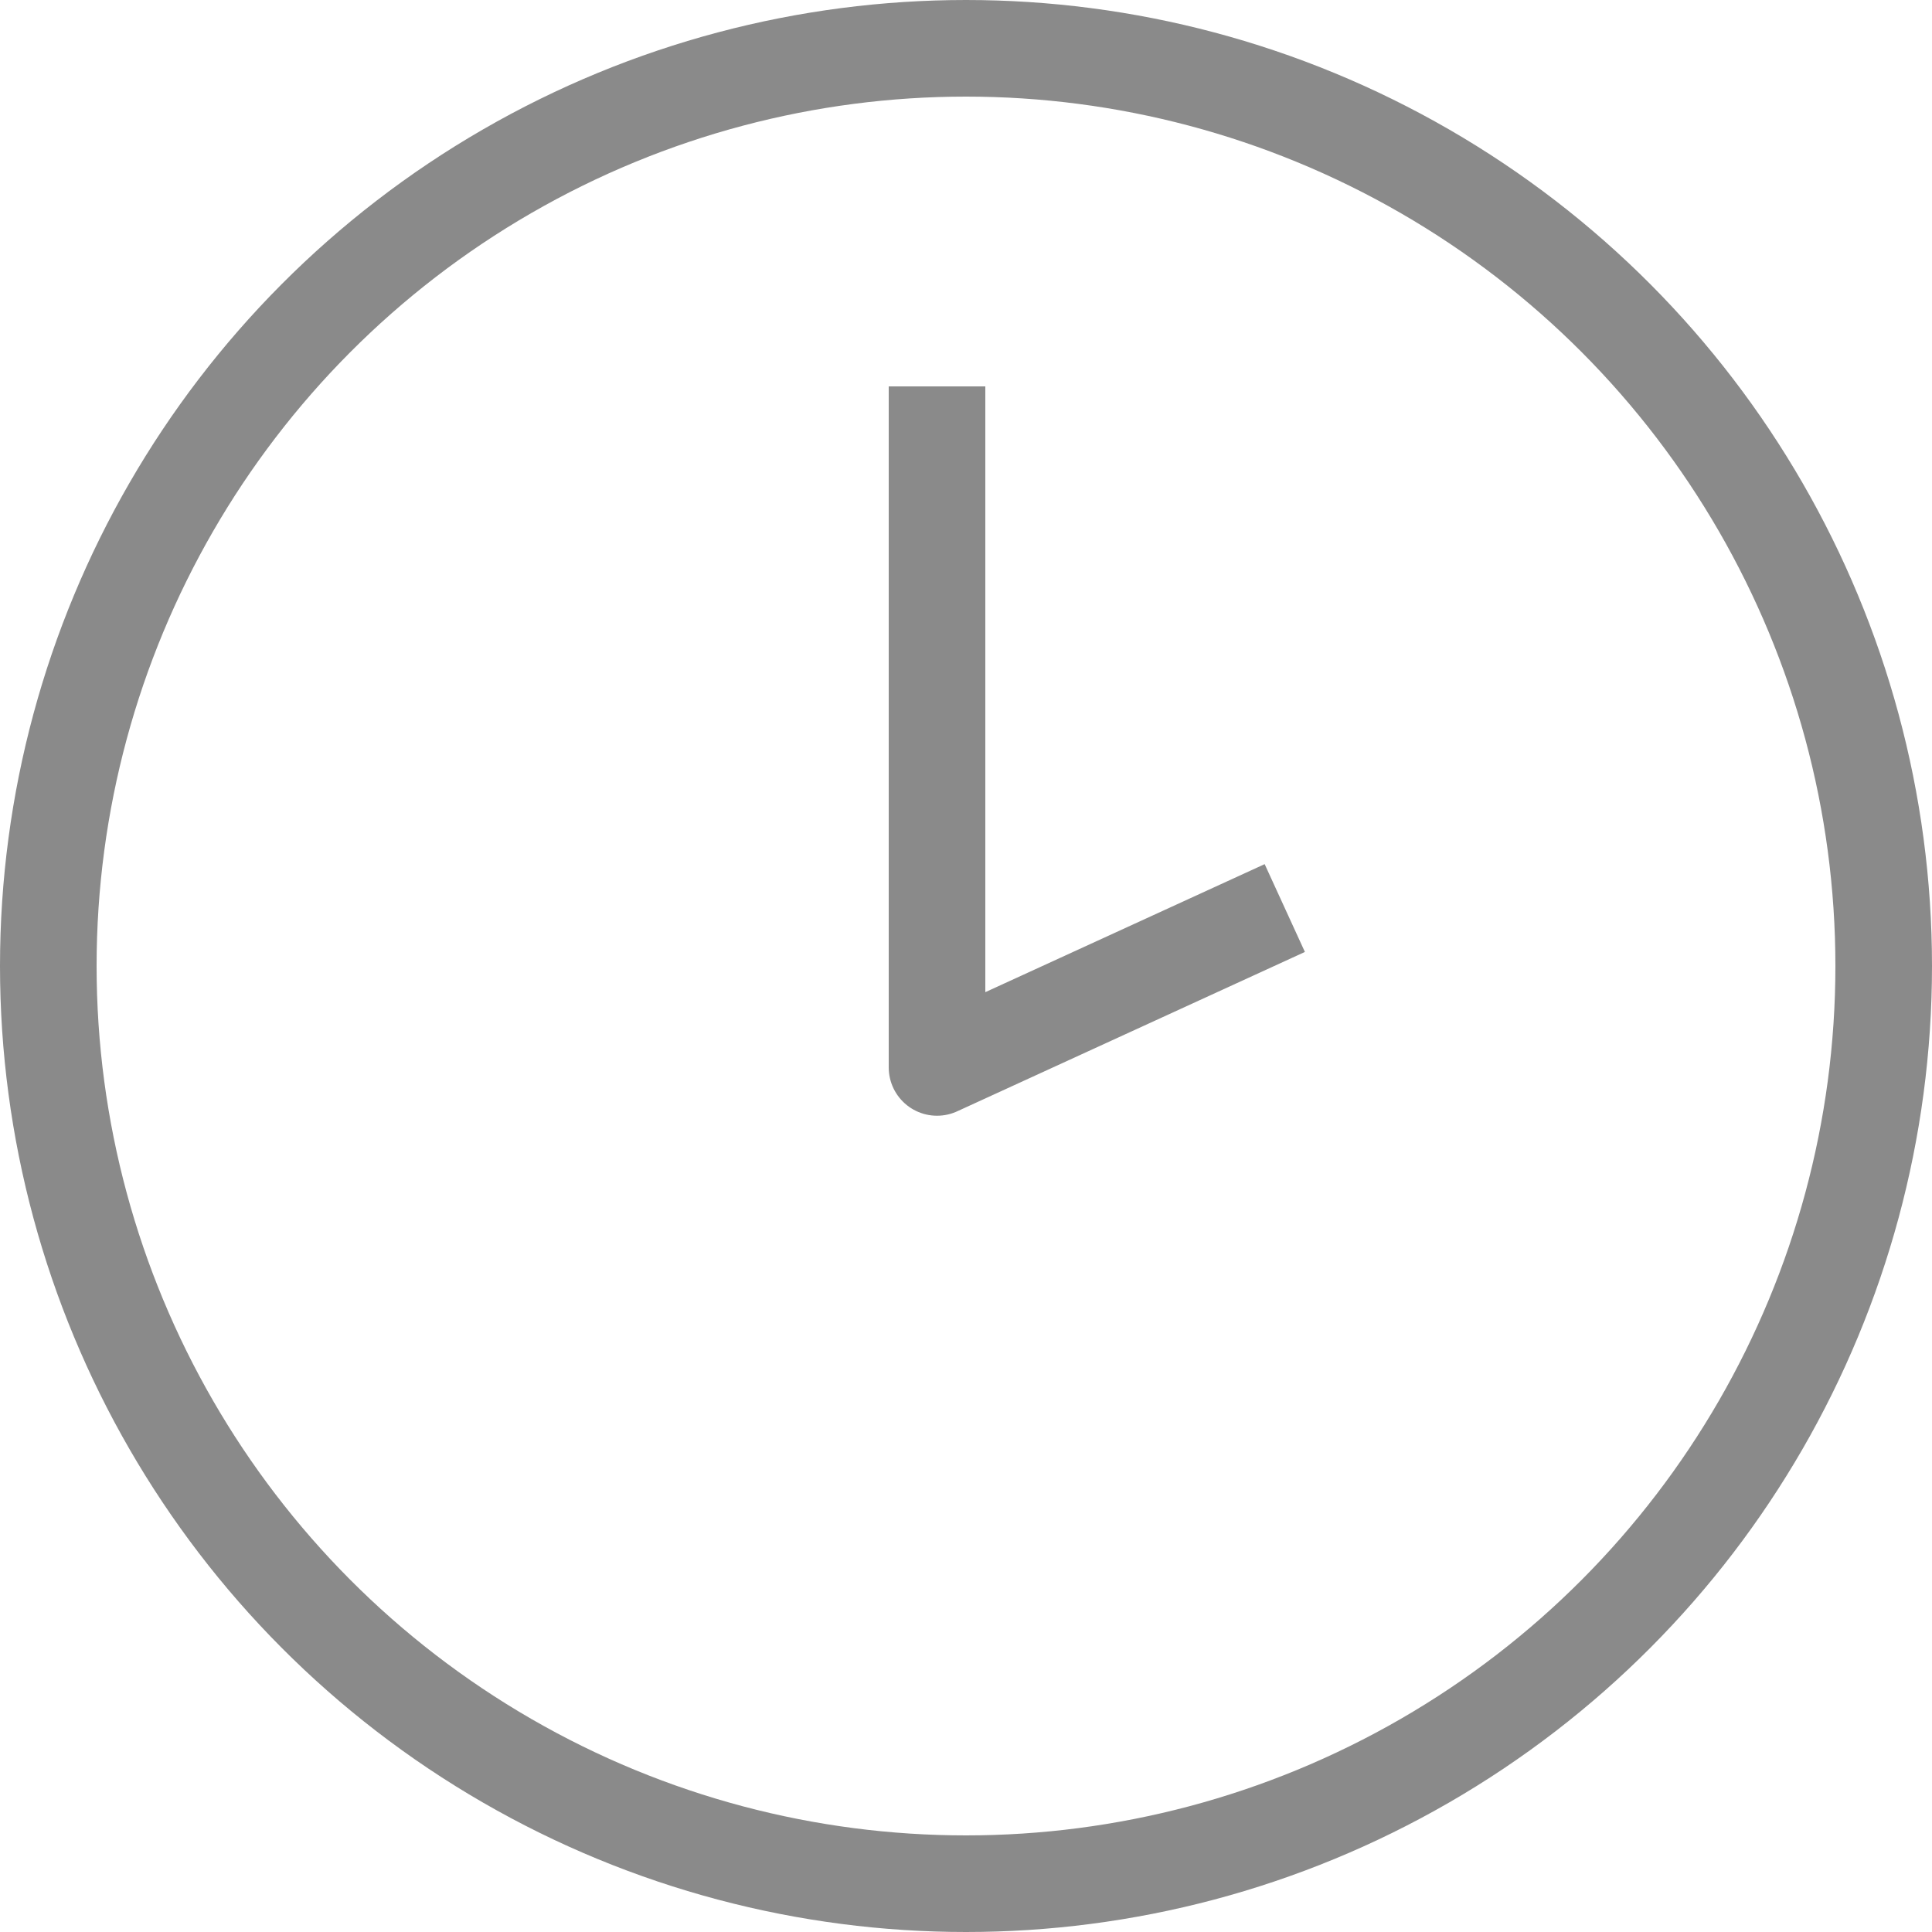
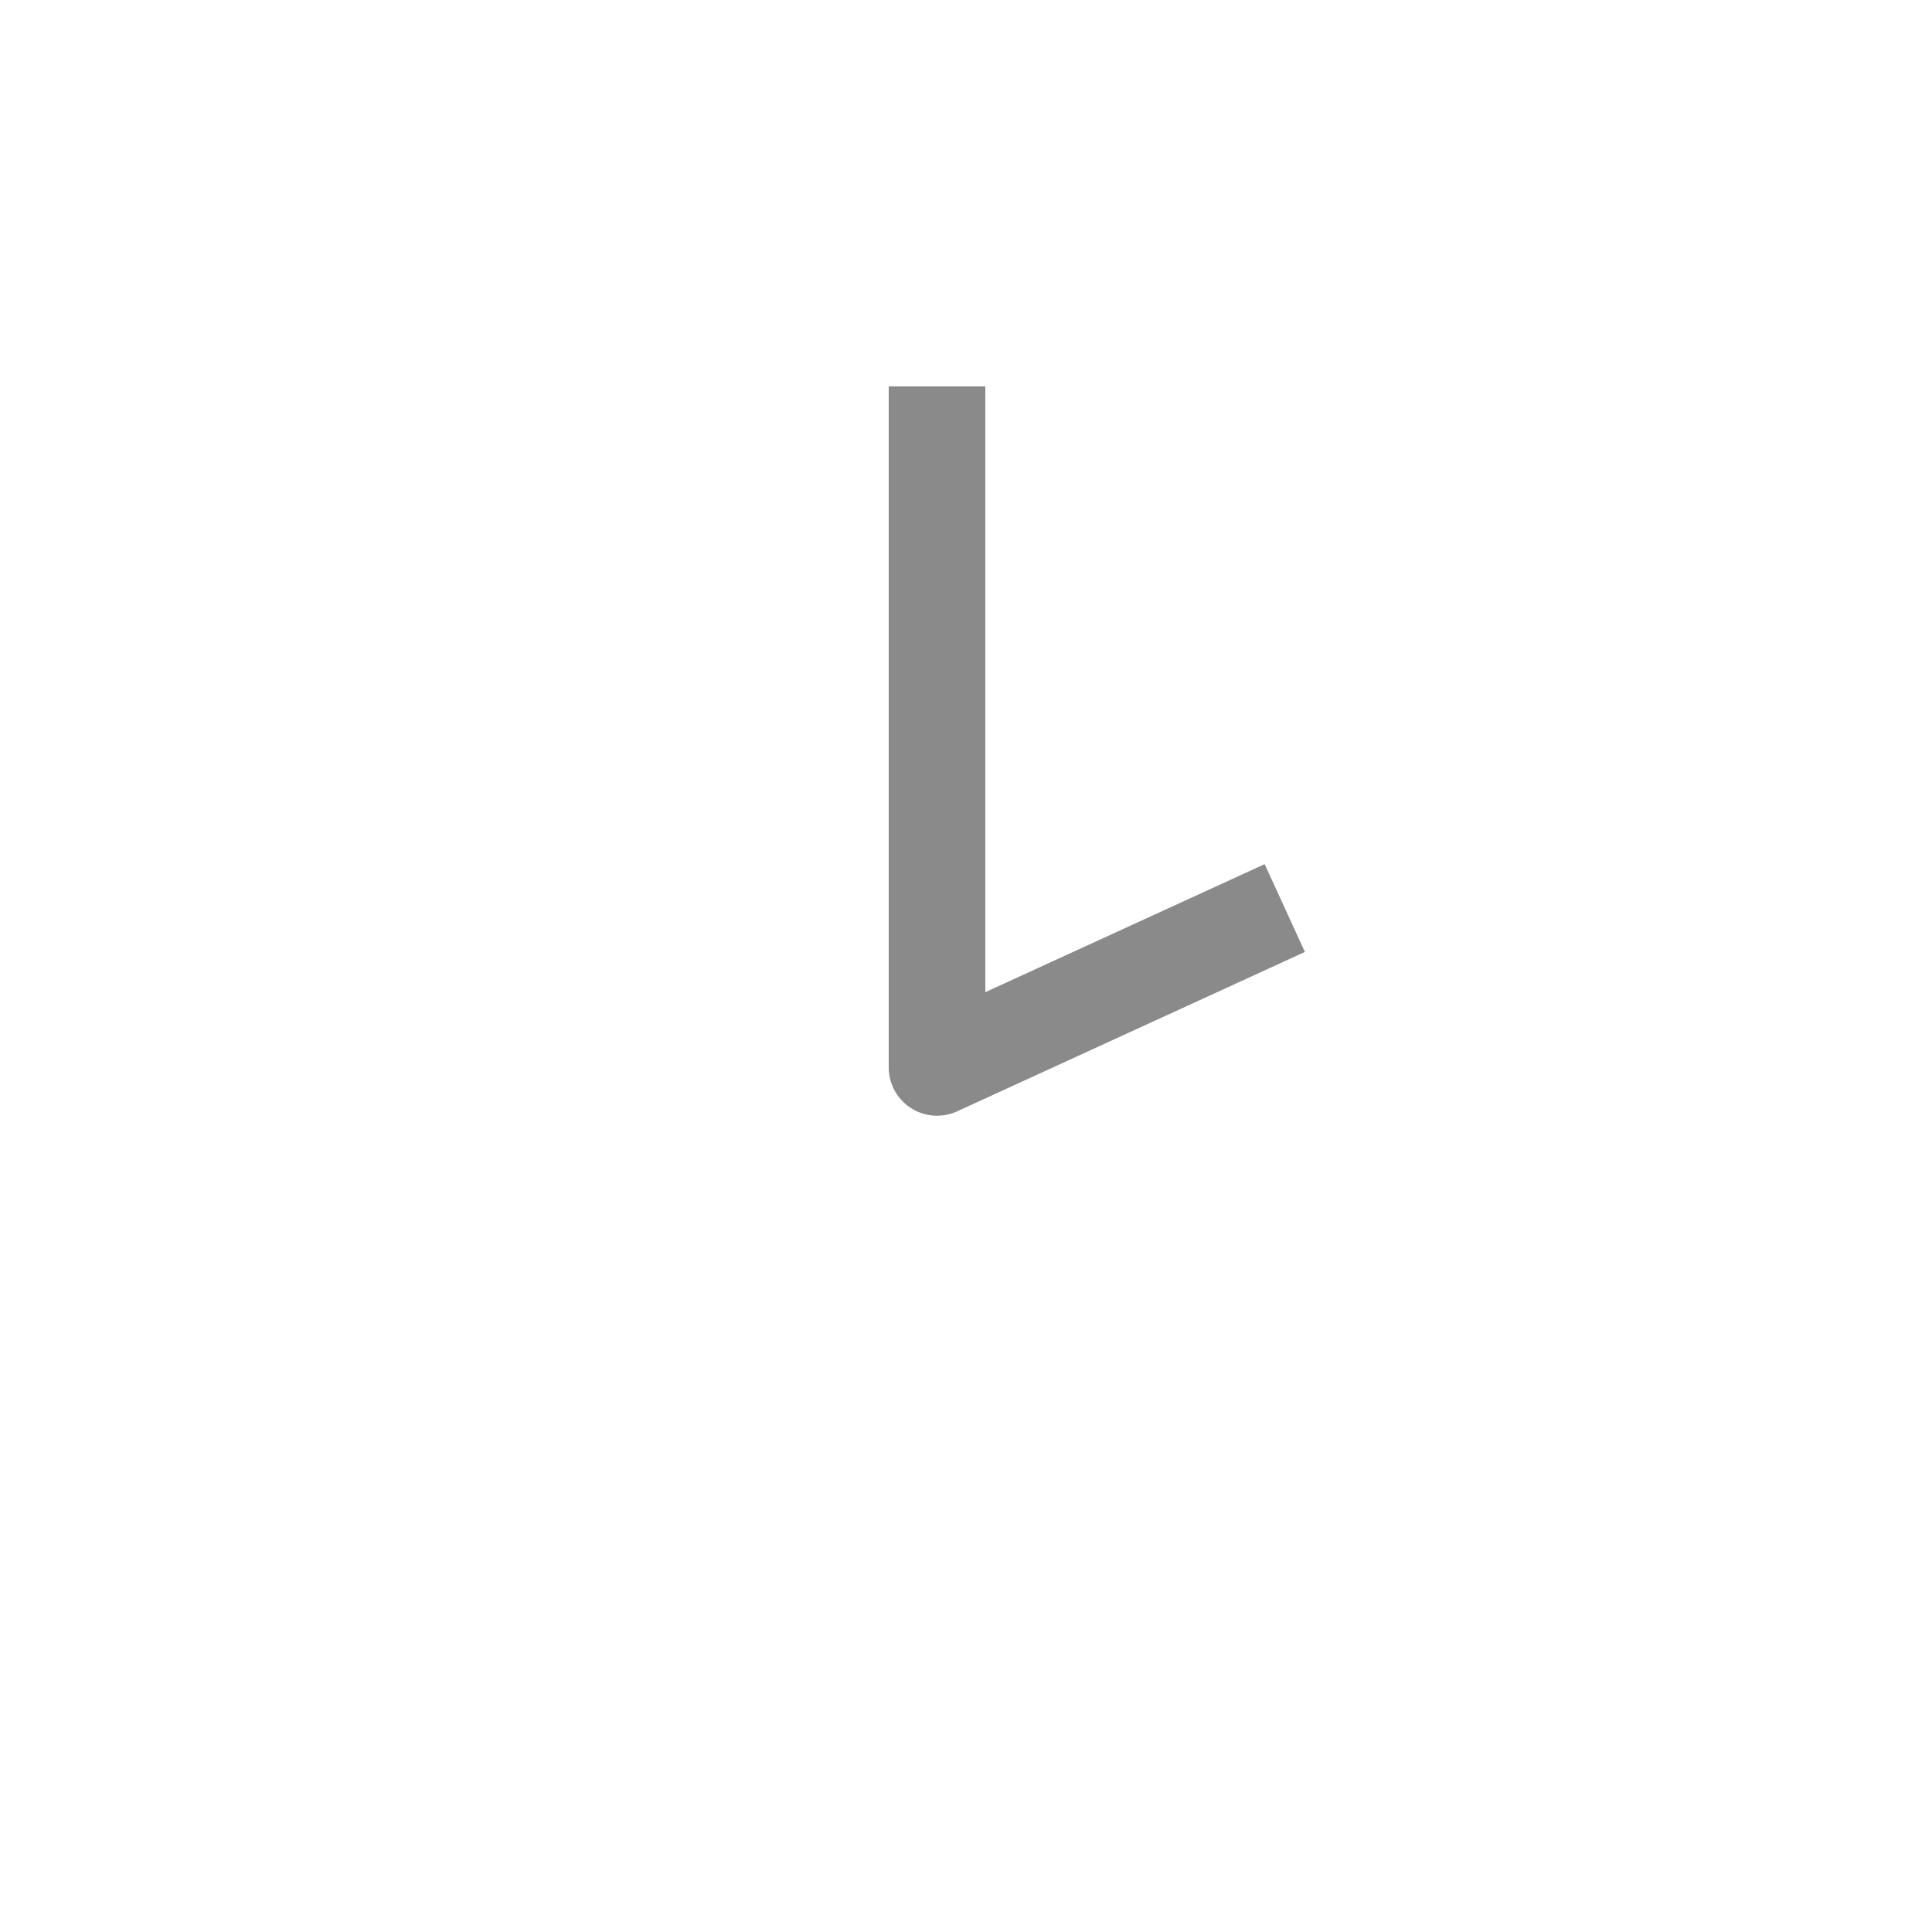
<svg xmlns="http://www.w3.org/2000/svg" id="Слой_1" x="0px" y="0px" viewBox="0 0 40 40" style="enable-background:new 0 0 40 40;" xml:space="preserve">
  <style type="text/css"> .st0{fill:none;stroke:#8A8A8A;stroke-width:2;stroke-linejoin:round;} </style>
  <desc>Created with Sketch.</desc>
  <g id="Page-1">
-     <circle id="Oval" class="st0" cx="20" cy="20" r="19" />
    <polyline id="Path-2" class="st0" points="19.4,8 19.4,22.1 26.6,18.8 " />
  </g>
</svg>